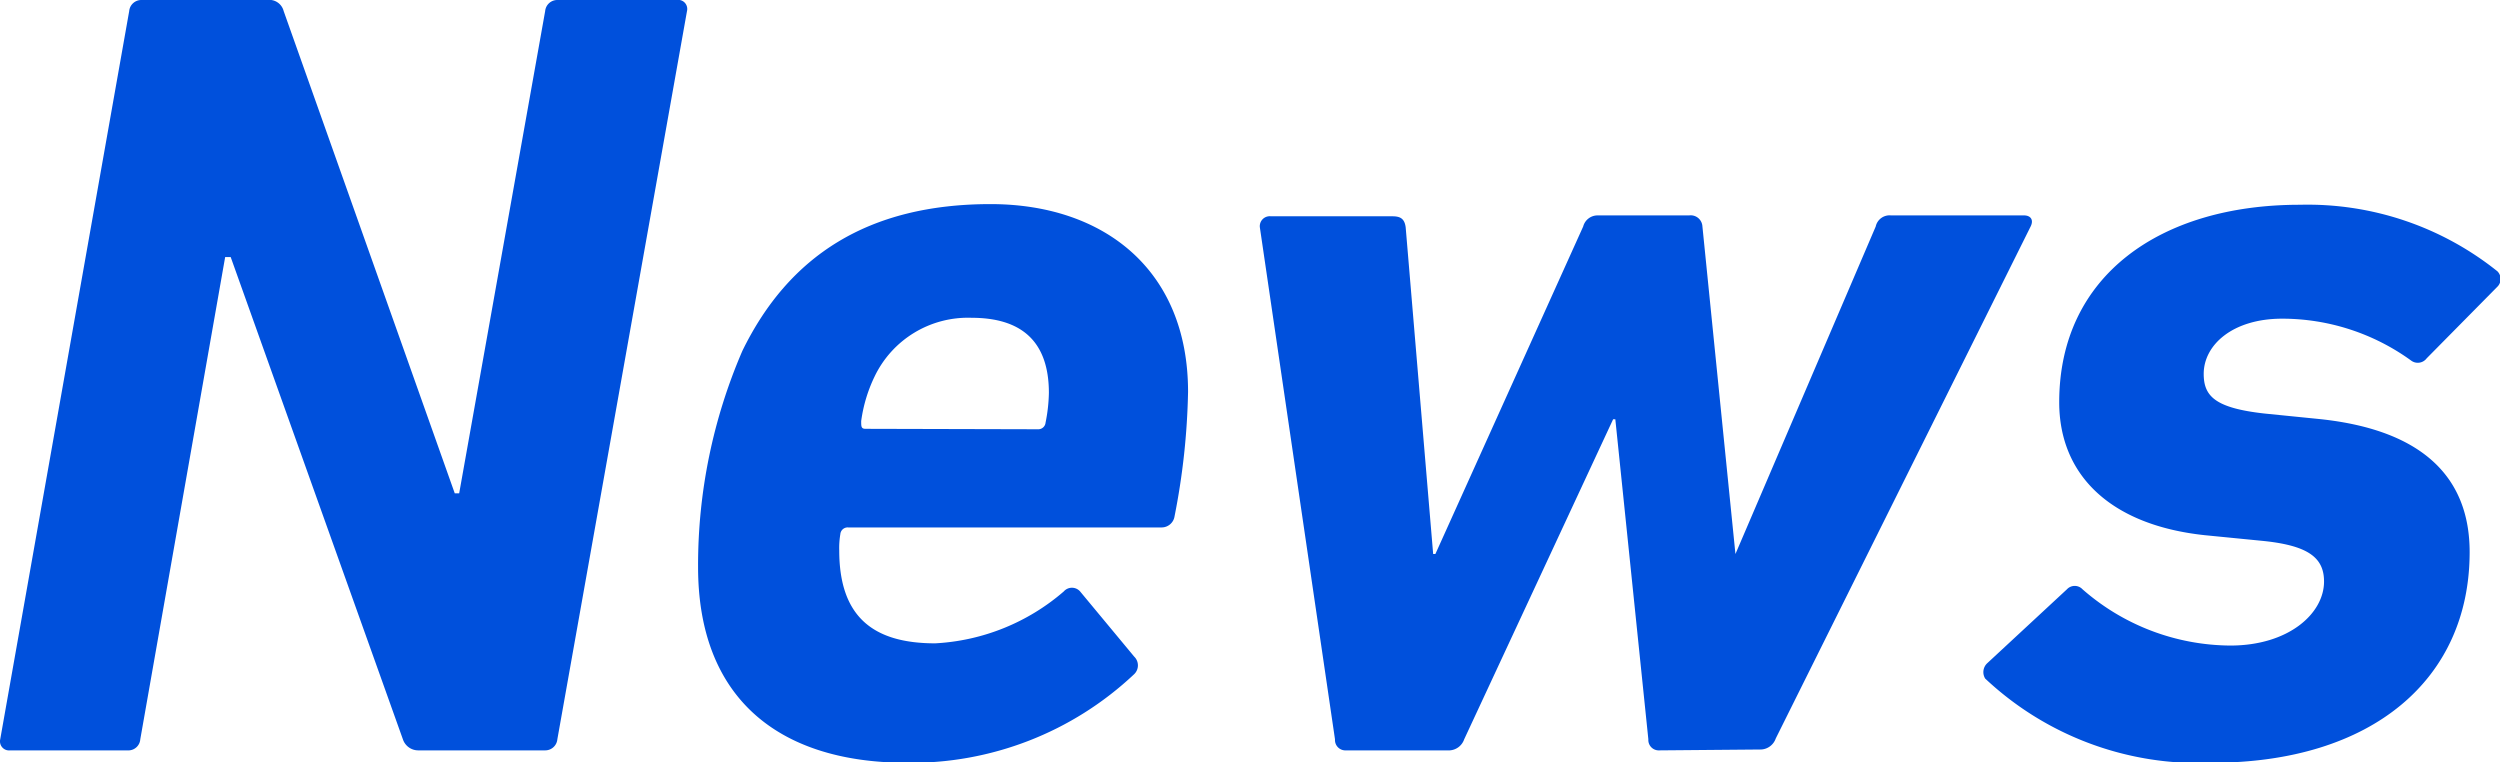
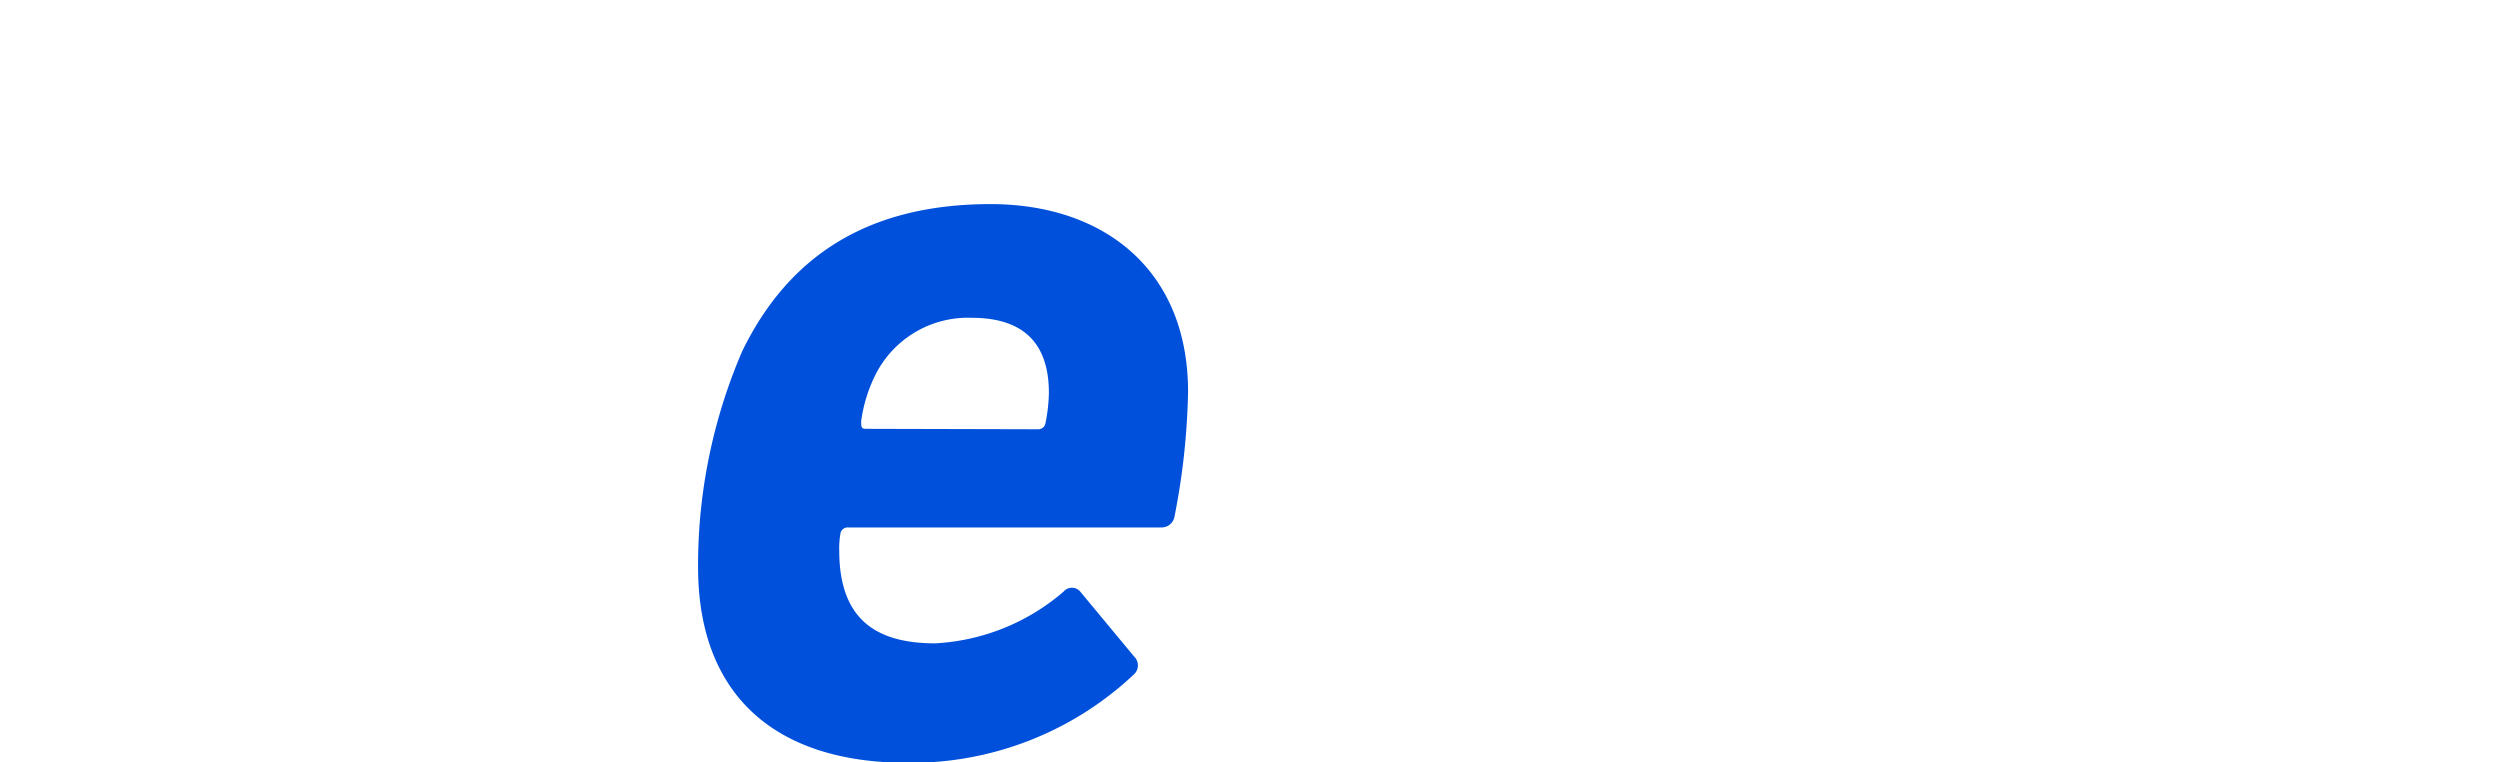
<svg xmlns="http://www.w3.org/2000/svg" viewBox="0 0 112.81 34.4">
  <defs>
    <style>.cls-1{fill:#0050dc;}</style>
  </defs>
  <g id="レイヤー_2" data-name="レイヤー 2">
    <g id="t">
-       <path class="cls-1" d="M5.83.5A.55.55,0,0,1,6.38,0h5.68a.67.67,0,0,1,.74.5l7.72,21.76h.2L24.6.5a.55.55,0,0,1,.55-.5h5.38A.41.41,0,0,1,31,.5L25.15,33.36a.55.55,0,0,1-.55.5H18.88a.73.73,0,0,1-.7-.5L10.41,11.6h-.25L6.33,33.36a.54.54,0,0,1-.5.5H.46a.41.41,0,0,1-.45-.5Z" />
      <path class="cls-1" d="M31.5,25.59a24.38,24.38,0,0,1,2-9.76c2.09-4.28,5.67-6.62,11.2-6.62,5.08,0,8.91,2.94,8.91,8.47A31.8,31.8,0,0,1,53,23.3a.59.59,0,0,1-.6.5H38.27a.33.33,0,0,0-.35.3,3.73,3.73,0,0,0-.05.74c0,3,1.54,4.19,4.33,4.19A9.65,9.65,0,0,0,48,26.69a.49.49,0,0,1,.74,0l2.44,2.94a.55.55,0,0,1,0,.79,14.68,14.68,0,0,1-10.3,4C34.93,34.4,31.5,31.32,31.5,25.59Zm15.33-6.22a.33.33,0,0,0,.35-.3,7.38,7.38,0,0,0,.15-1.34c0-2.34-1.25-3.39-3.49-3.39A4.67,4.67,0,0,0,39.46,17a6.68,6.68,0,0,0-.6,2c0,.25,0,.35.2.35Z" />
-       <path class="cls-1" d="M74.88,33.86a.47.47,0,0,1-.5-.5L72.89,18.92h-.1L66.07,33.36a.74.74,0,0,1-.65.5H60.74a.47.47,0,0,1-.5-.5l-3.39-23.1a.45.45,0,0,1,.5-.5h5.48c.35,0,.55.1.6.5L64.67,25h.1l6.67-14.78a.67.67,0,0,1,.65-.5h4.13a.53.53,0,0,1,.6.5L78.31,25h0l6.33-14.78a.64.64,0,0,1,.69-.5h6c.3,0,.45.2.3.5l-11.5,23.1a.74.74,0,0,1-.65.5Z" />
-       <path class="cls-1" d="M89.58,30.62a.55.55,0,0,1,.1-.7l3.59-3.33a.48.48,0,0,1,.7,0,10.21,10.21,0,0,0,6.67,2.54c2.64,0,4.23-1.45,4.23-2.89,0-1.1-.75-1.64-2.84-1.84l-2.54-.25c-4.23-.45-6.57-2.69-6.57-6,0-5.72,4.58-8.91,10.85-8.91a13.7,13.7,0,0,1,8.92,3,.49.49,0,0,1,0,.7l-3.19,3.23a.5.5,0,0,1-.7.1,9.92,9.92,0,0,0-5.82-1.89c-2.24,0-3.54,1.19-3.54,2.49,0,1,.5,1.54,2.74,1.79l2.49.25c4.78.5,6.77,2.74,6.77,6,0,5.73-4.38,9.51-11.65,9.51A14.06,14.06,0,0,1,89.58,30.62Z" />
    </g>
  </g>
</svg>